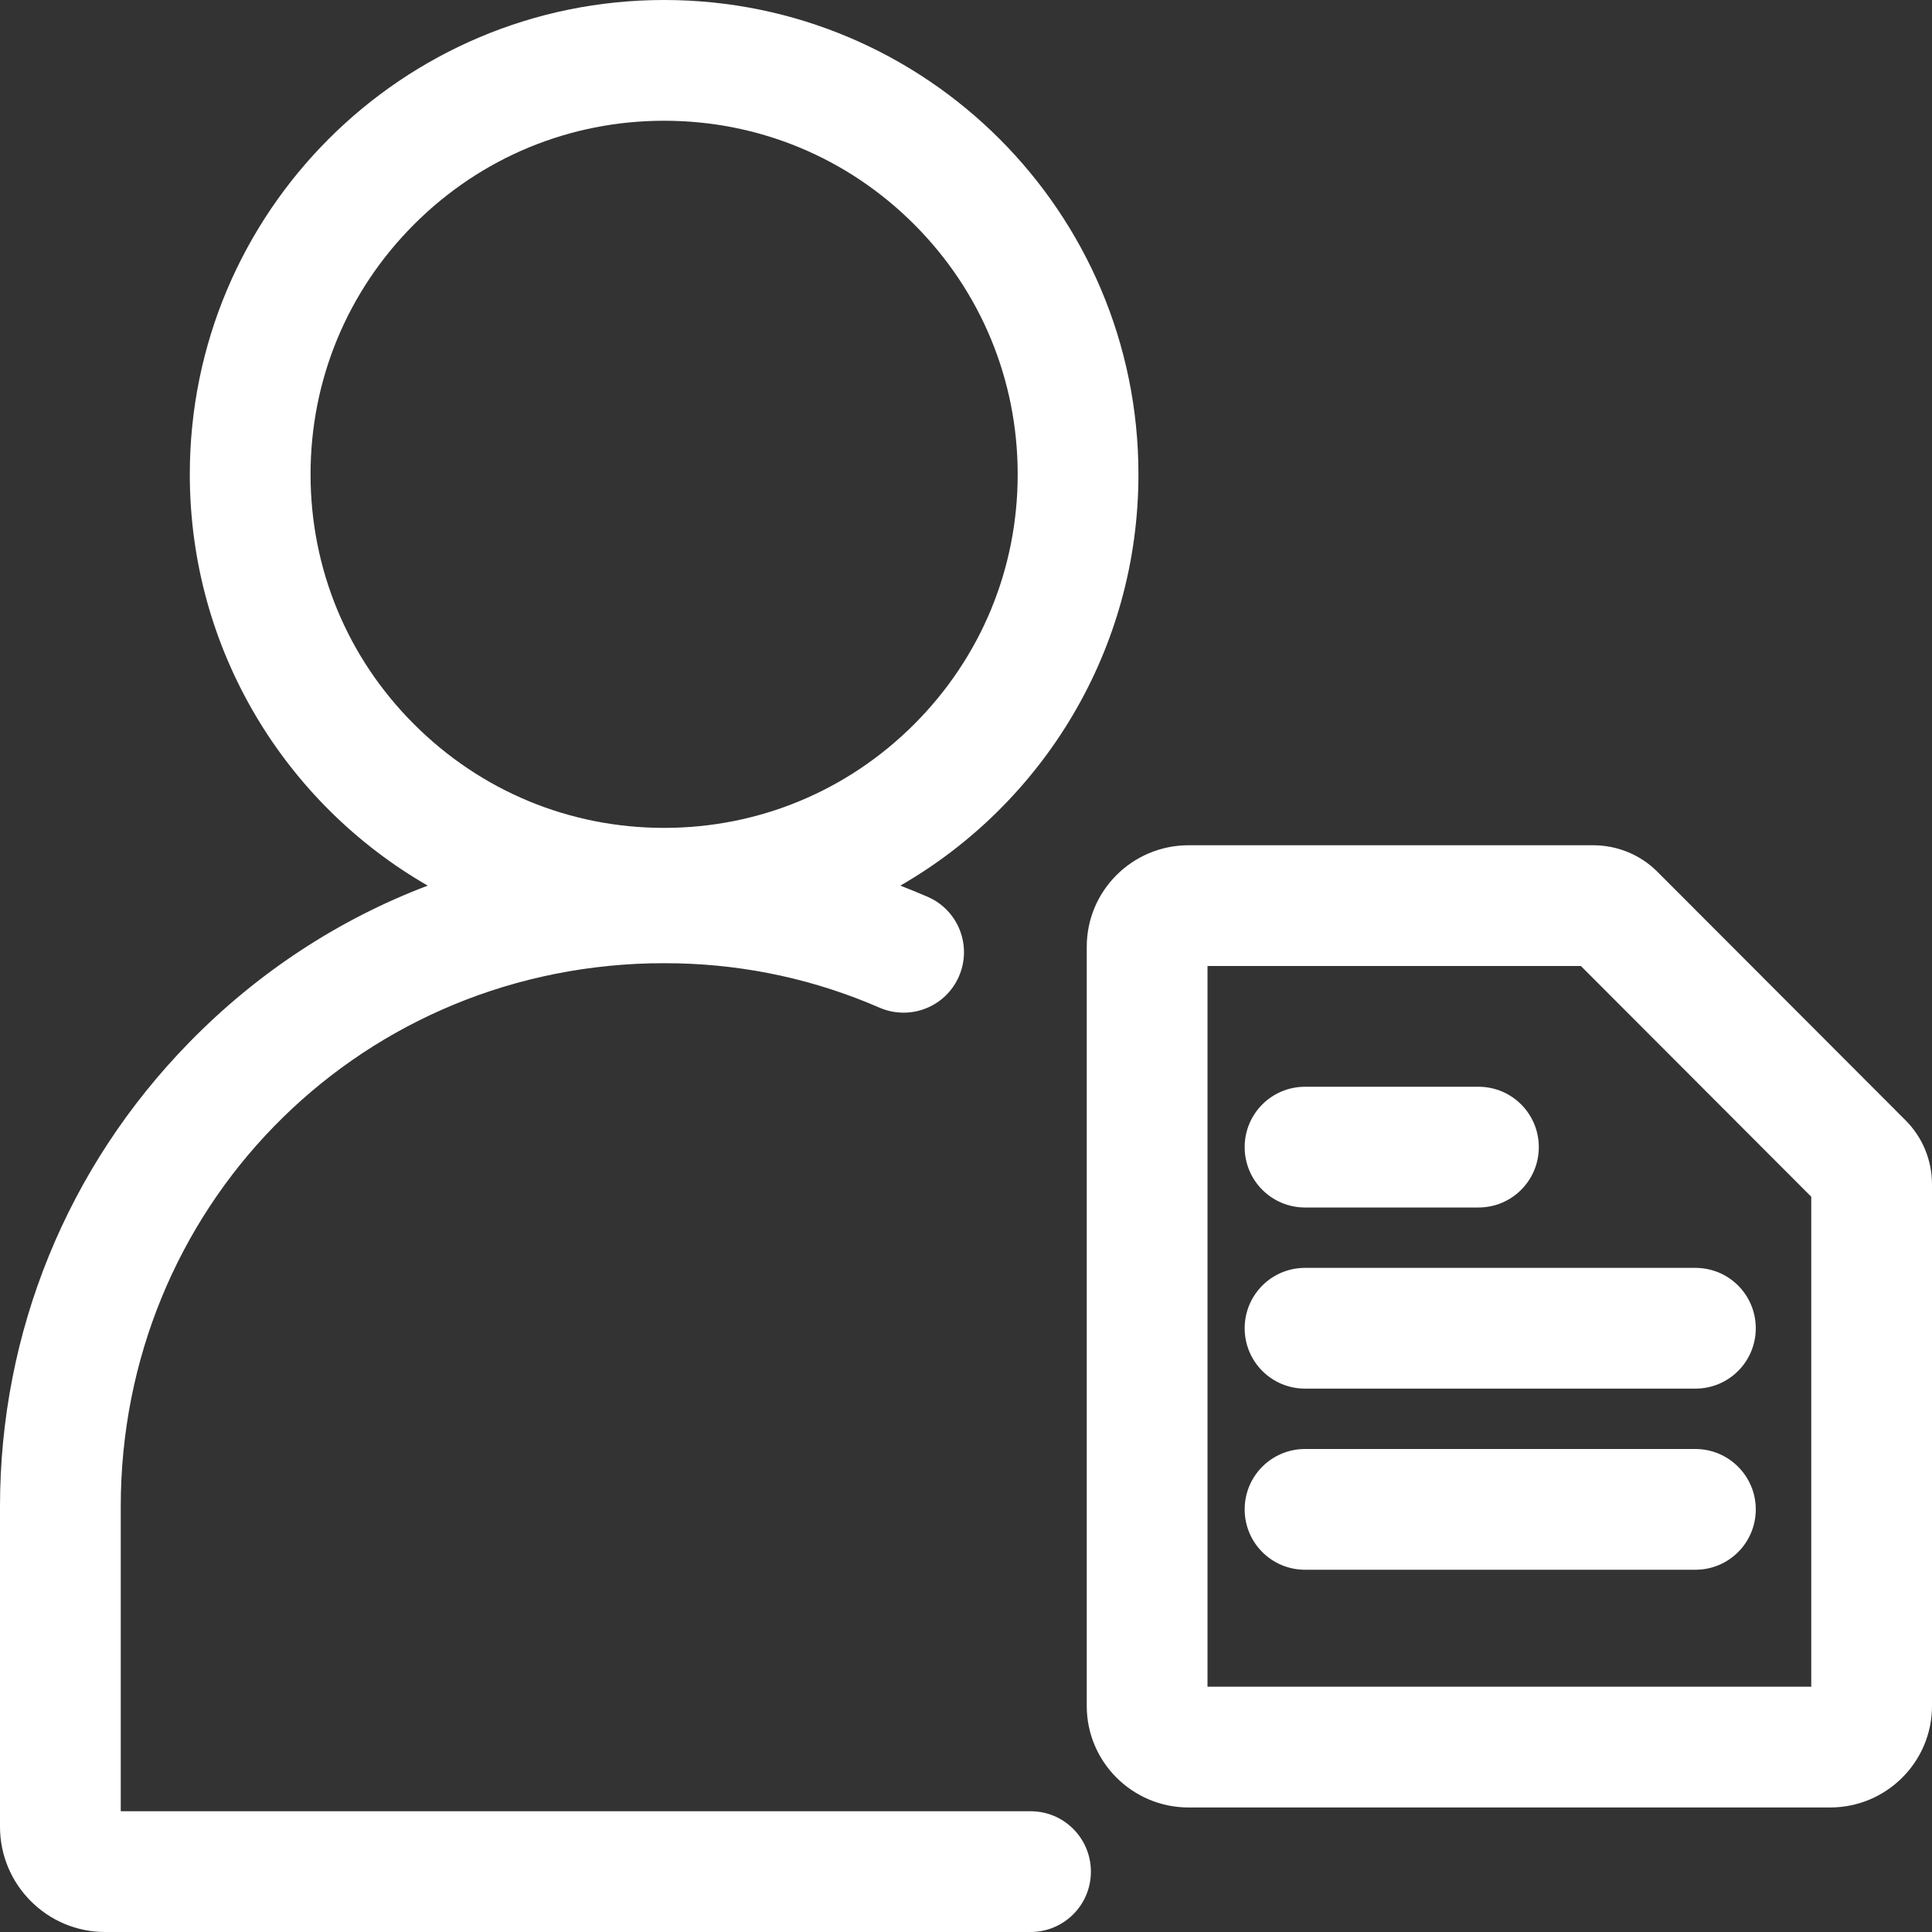
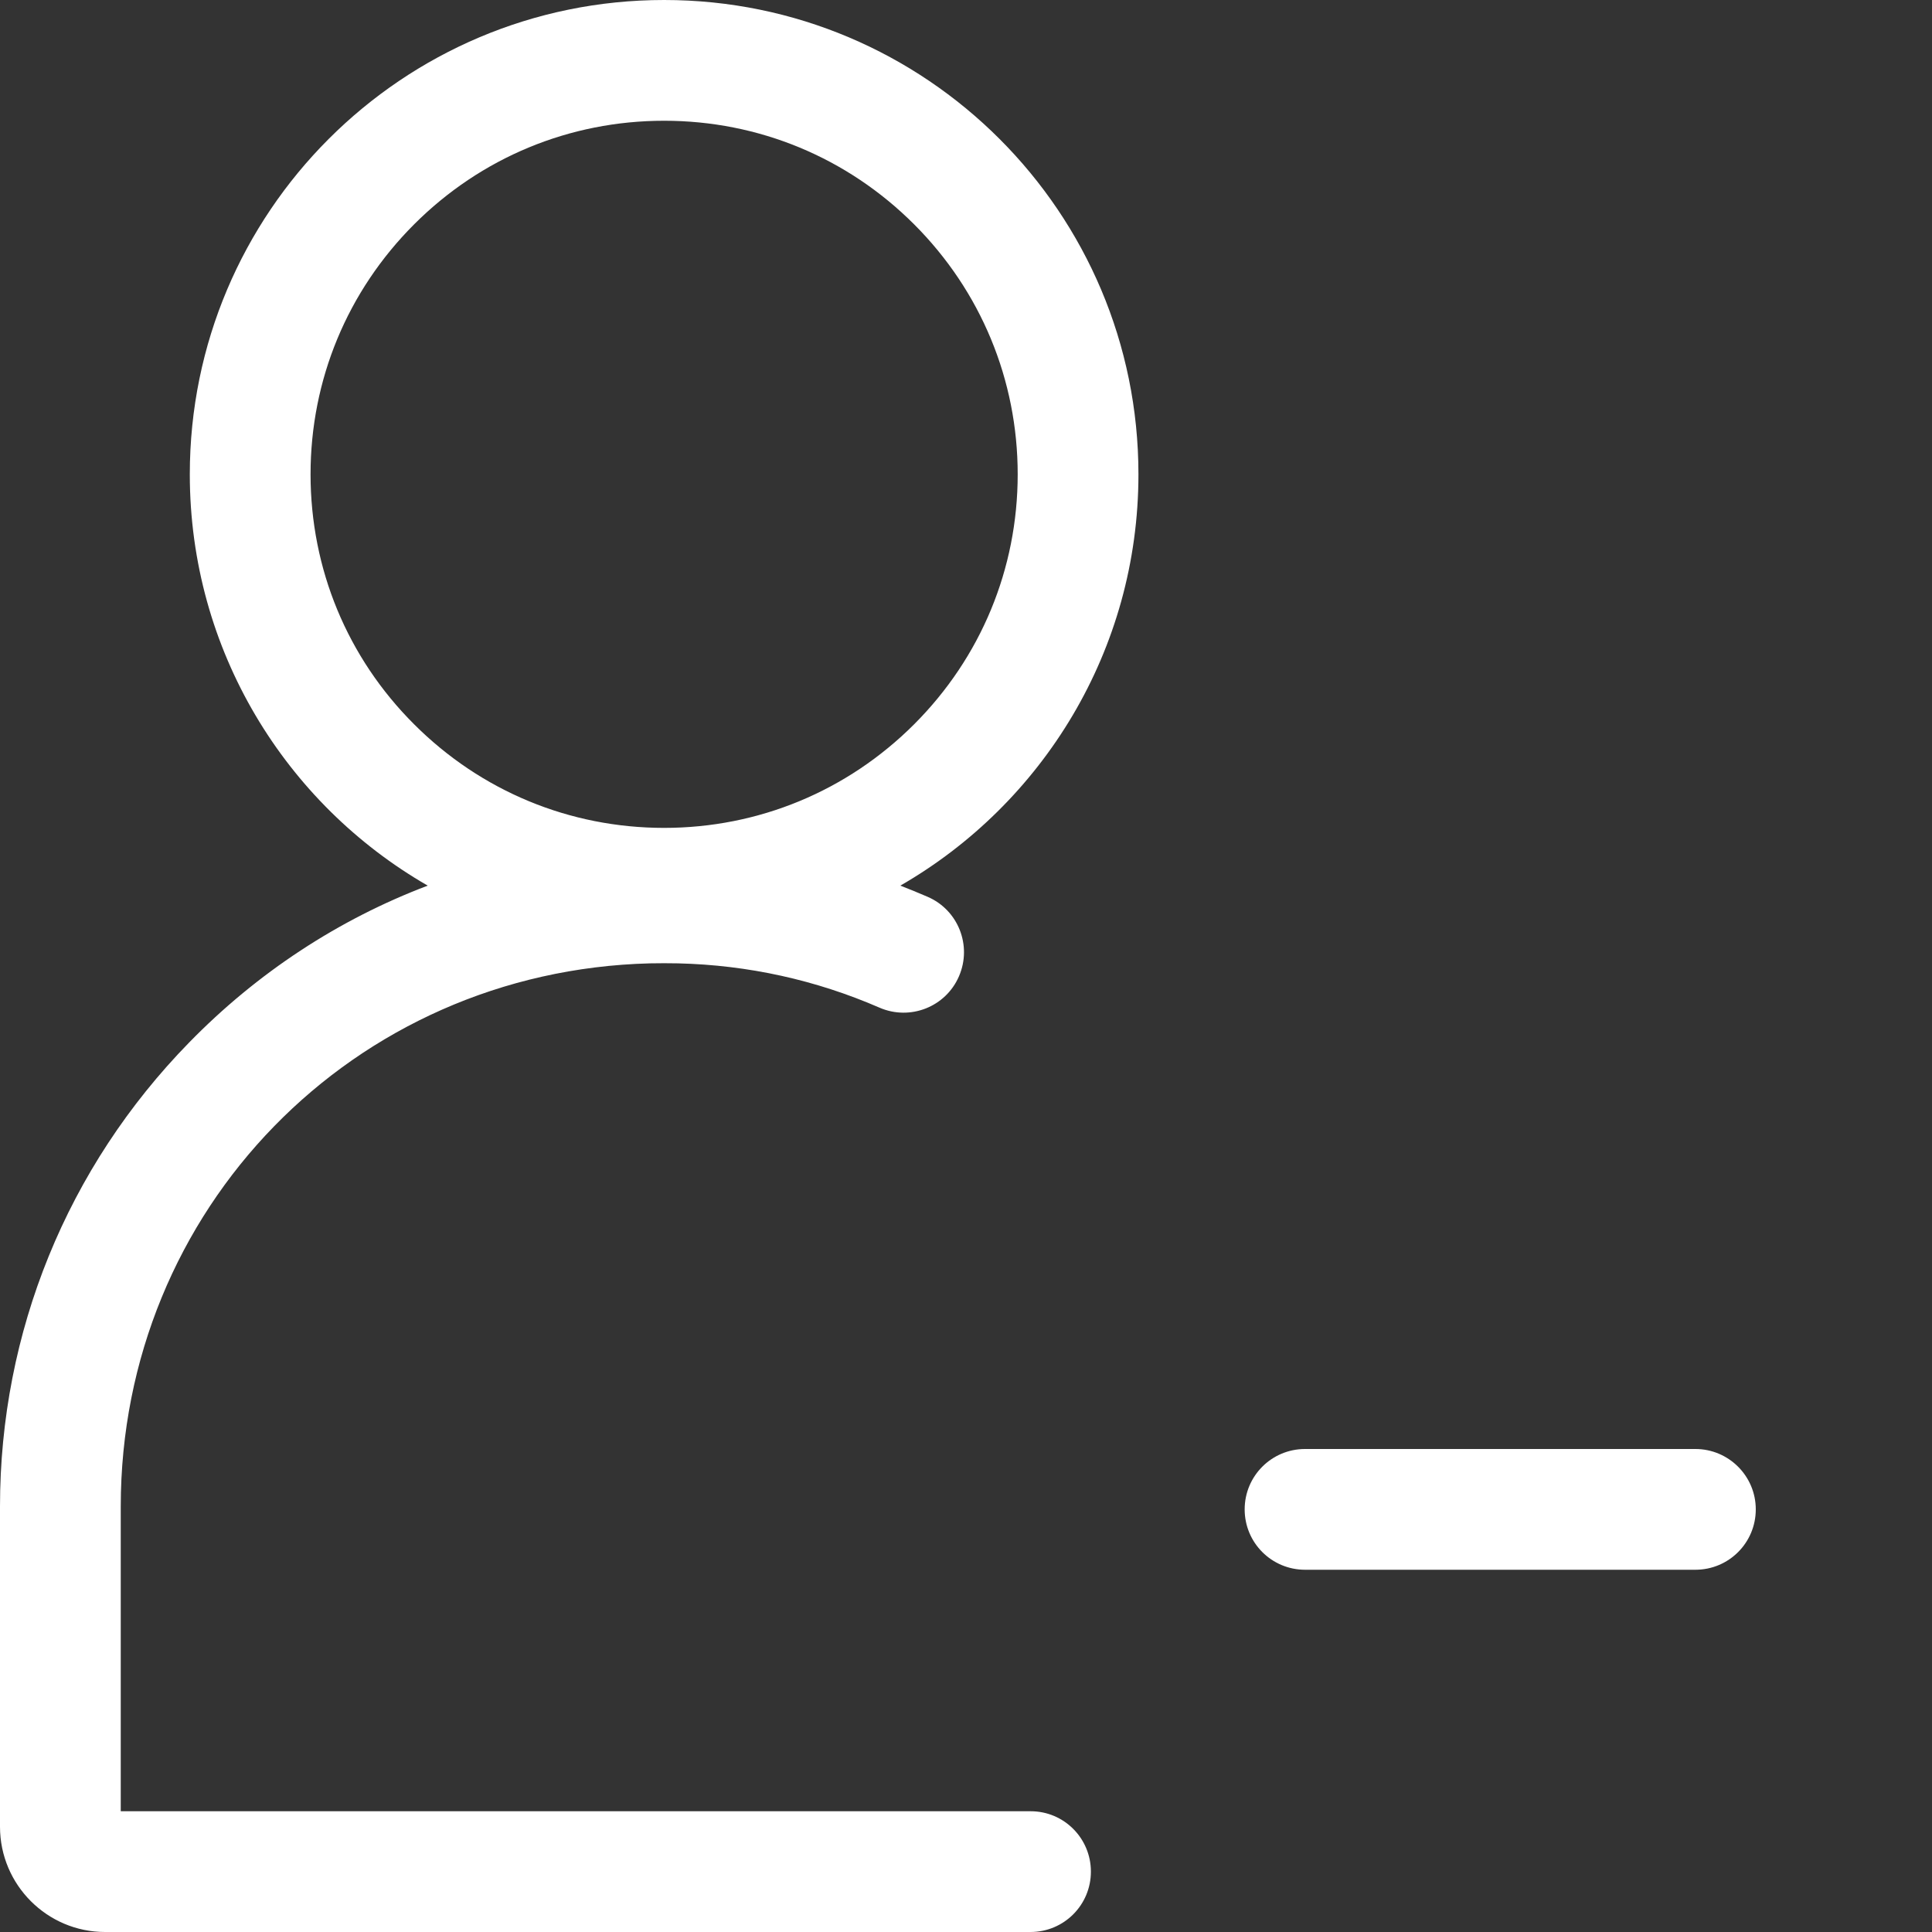
<svg xmlns="http://www.w3.org/2000/svg" class="svg-icon" style="width: 1em; height: 1em;vertical-align: middle;fill: white;overflow: hidden;" viewBox="0 0 1024 1024" version="1.1">
  <rect x="0" y="0" width="1024" height="1024" fill="#333333" stroke="none" />
-   <path d="M1010 593.8 878.6 462.2c-9-9.1-21.3-14.2-34.2-14.2L630 448c-29.8 0-54 24.1-54 53.8l0 402.4c0 29.7 24.2 53.8 54 53.8l340 0c29.8 0 54-24.1 54-53.8L1024 627.7C1024 615 1019 602.8 1010 593.8zM960 894 640 894 640 512l197.9 0L960 634.3 960 894z" />
-   <path d="M691.7 640l91.9 0c17.7 0 32-14.3 32-32s-14.3-32-32-32l-91.9 0c-17.7 0-32 14.3-32 32S674 640 691.7 640z" />
-   <path d="M659.7 704c0 17.7 14.3 32 32 32l206.9 0c17.7 0 32-14.3 32-32s-14.3-32-32-32L691.7 672C674 672 659.7 686.3 659.7 704z" />
  <path d="M898.6 768 691.7 768c-17.7 0-32 14.3-32 32s14.3 32 32 32l206.9 0c17.7 0 32-14.3 32-32S916.2 768 898.6 768z" />
  <path d="M546.3 960 64 960 64 798.5c0-157.5 123.2-283.9 280.5-287.9 5-0.1 10-0.1 14.9 0 37.1 0.9 73 8.8 106.8 23.5 16.2 7 35.1-0.4 42.1-16.7 7-16.2-0.4-35.1-16.7-42.1-4.8-2.1-9.6-4-14.4-5.9 75.4-43.4 126.2-124.8 126.2-218C603.4 112.6 490.9 0 352 0S100.6 112.6 100.6 251.4c0 93.2 50.7 174.6 126.1 218-47.2 17.9-90.3 46.1-126.5 83.2C35.6 618.7 0 706.1 0 798.5l0 169.7C0 999 25 1024 55.7 1024l490.5 0c17.7 0 32-14.3 32-32S563.9 960 546.3 960zM164.6 251.4c0-50.1 19.5-97.1 54.9-132.5C254.9 83.5 301.9 64 352 64c50.1 0 97.1 19.5 132.5 54.9 35.4 35.4 54.9 82.5 54.9 132.5 0 50.1-19.5 97.1-54.9 132.5-35.4 35.4-82.5 54.9-132.5 54.9-50.1 0-97.1-19.5-132.5-54.9C184.1 348.6 164.6 301.5 164.6 251.4z" />
</svg>